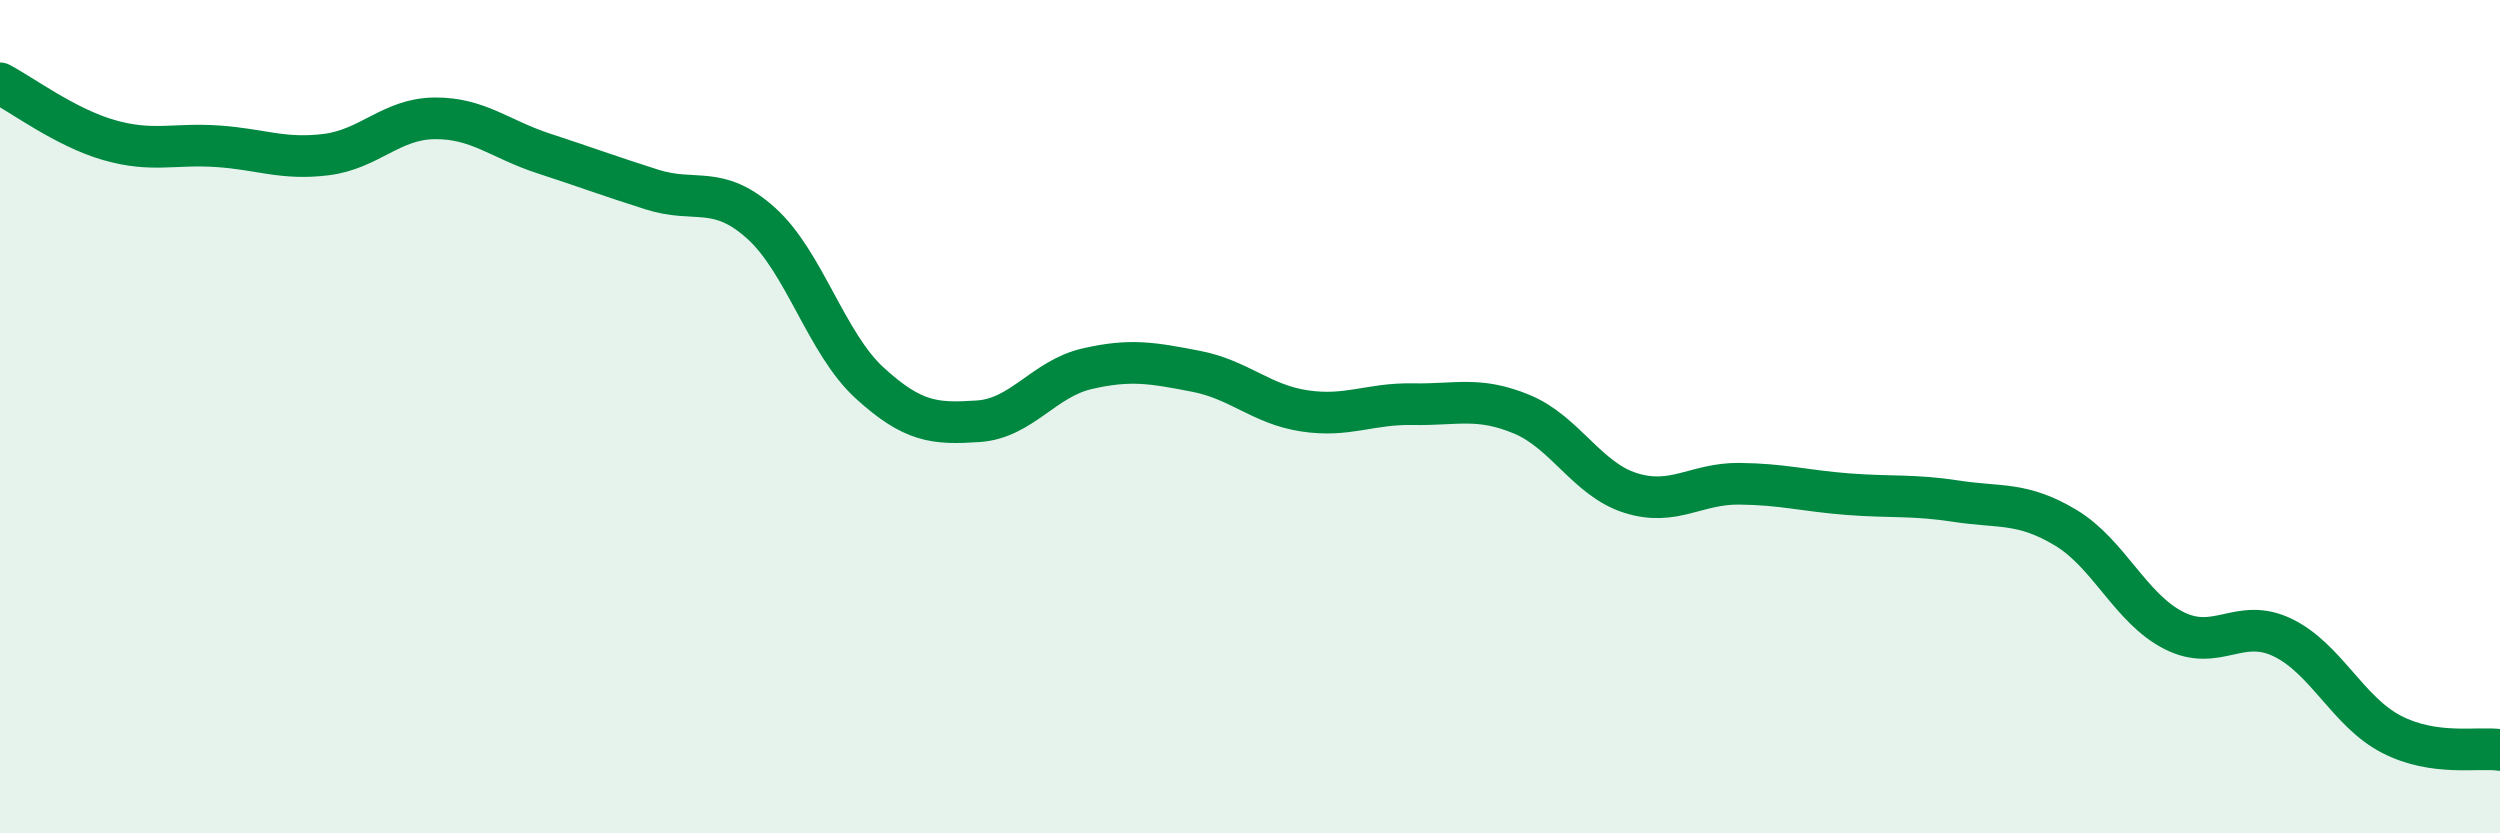
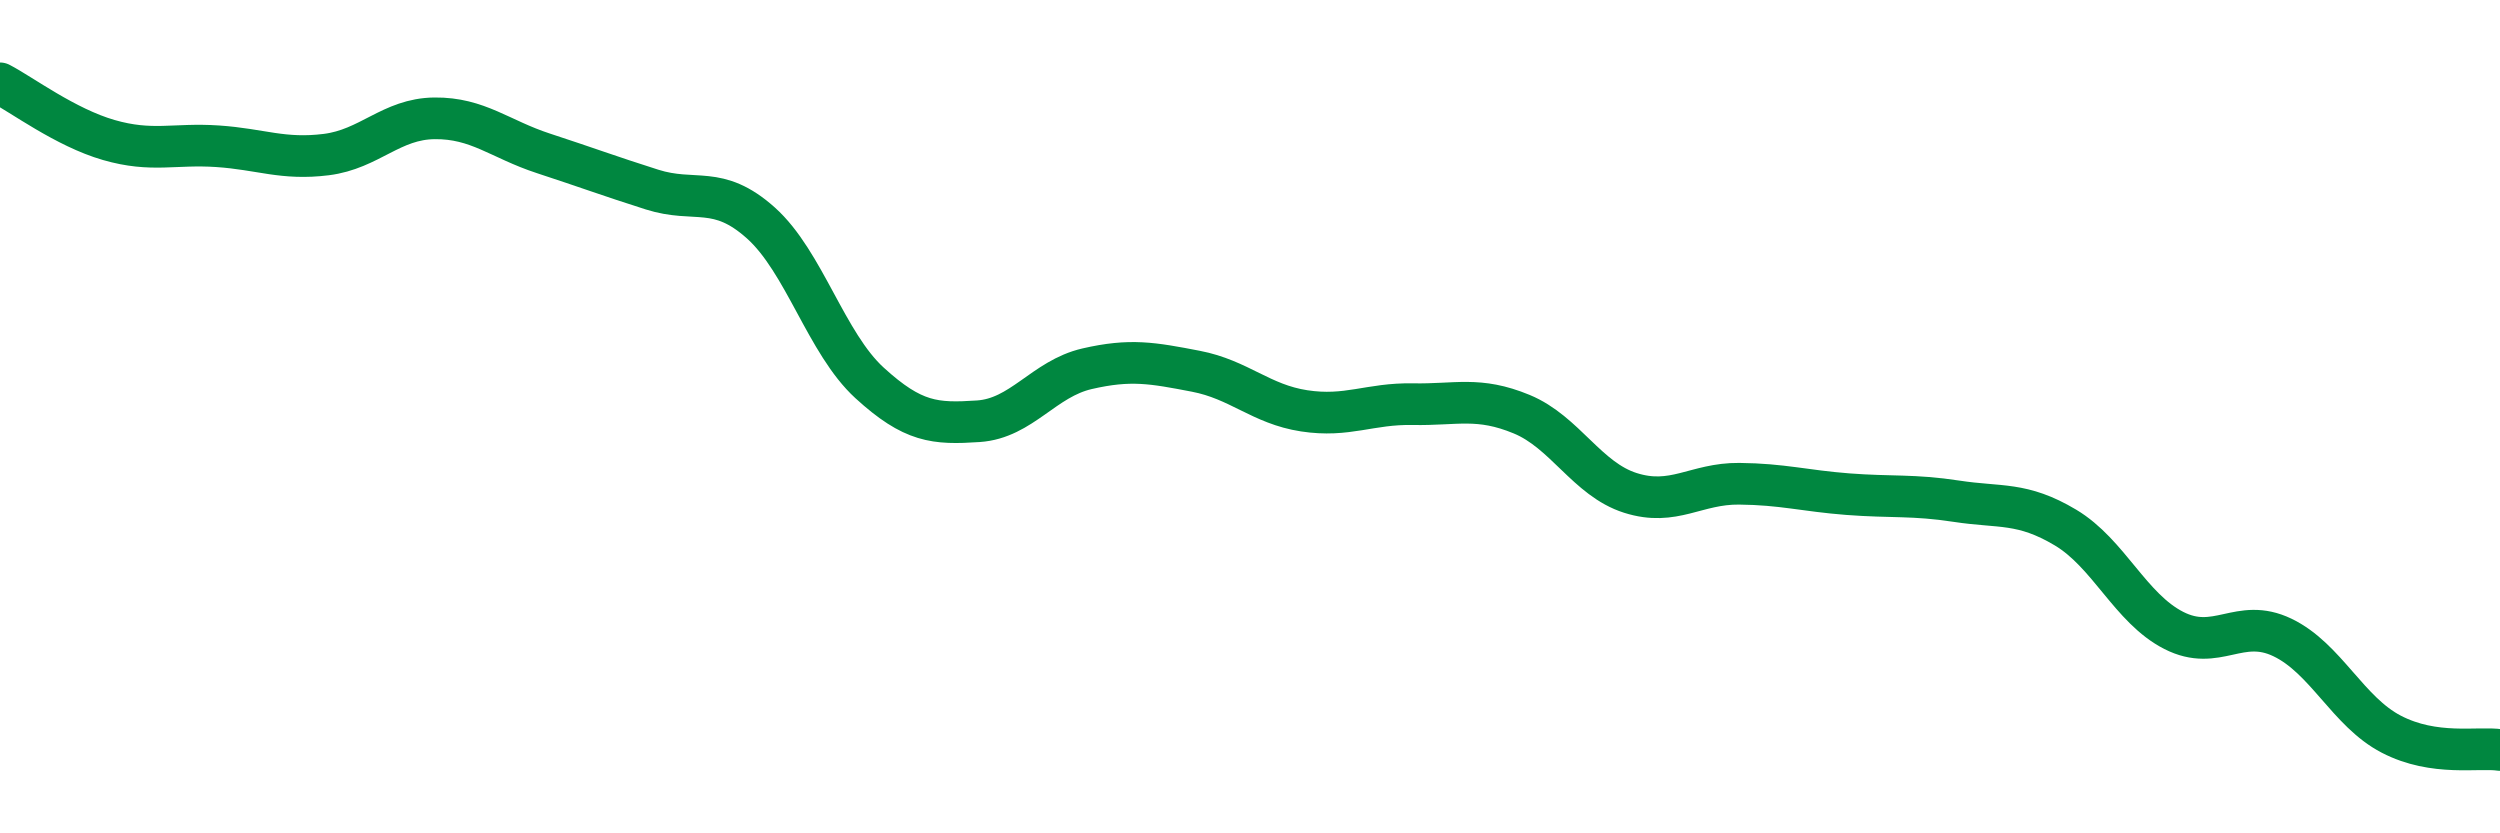
<svg xmlns="http://www.w3.org/2000/svg" width="60" height="20" viewBox="0 0 60 20">
-   <path d="M 0,2 C 0.52,2.27 1.57,3.06 2.61,3.36 C 3.65,3.66 4.18,3.44 5.22,3.51 C 6.26,3.58 6.79,3.84 7.83,3.71 C 8.87,3.58 9.39,2.85 10.43,2.84 C 11.47,2.83 12,3.34 13.04,3.68 C 14.08,4.02 14.61,4.22 15.65,4.55 C 16.69,4.88 17.22,4.42 18.26,5.35 C 19.3,6.28 19.83,8.24 20.87,9.19 C 21.91,10.14 22.44,10.18 23.48,10.11 C 24.52,10.04 25.05,9.09 26.09,8.85 C 27.13,8.61 27.66,8.71 28.7,8.91 C 29.74,9.11 30.26,9.7 31.3,9.86 C 32.34,10.02 32.87,9.68 33.91,9.7 C 34.95,9.72 35.48,9.51 36.52,9.94 C 37.56,10.37 38.09,11.5 39.13,11.83 C 40.17,12.16 40.7,11.6 41.74,11.61 C 42.78,11.62 43.31,11.78 44.35,11.86 C 45.39,11.94 45.92,11.87 46.96,12.03 C 48,12.19 48.53,12.04 49.57,12.66 C 50.61,13.28 51.13,14.6 52.17,15.13 C 53.21,15.66 53.74,14.8 54.78,15.3 C 55.82,15.8 56.35,17.08 57.39,17.62 C 58.43,18.16 59.48,17.92 60,18L60 20L0 20Z" fill="#008740" opacity="0.1" stroke-linecap="round" stroke-linejoin="round" />
  <path d="M 0,2 C 0.52,2.27 1.57,3.06 2.61,3.36 C 3.65,3.66 4.18,3.44 5.22,3.51 C 6.26,3.58 6.79,3.84 7.83,3.71 C 8.87,3.58 9.39,2.85 10.43,2.84 C 11.47,2.83 12,3.34 13.04,3.68 C 14.08,4.02 14.61,4.22 15.65,4.55 C 16.69,4.88 17.22,4.42 18.26,5.35 C 19.3,6.28 19.83,8.24 20.87,9.19 C 21.91,10.14 22.44,10.18 23.48,10.11 C 24.52,10.04 25.05,9.09 26.09,8.85 C 27.13,8.61 27.66,8.71 28.7,8.91 C 29.74,9.11 30.26,9.7 31.3,9.86 C 32.34,10.02 32.87,9.68 33.91,9.7 C 34.95,9.72 35.48,9.51 36.52,9.94 C 37.56,10.37 38.09,11.5 39.13,11.83 C 40.17,12.16 40.7,11.6 41.74,11.61 C 42.78,11.62 43.31,11.78 44.35,11.86 C 45.39,11.94 45.92,11.87 46.96,12.03 C 48,12.19 48.53,12.04 49.57,12.66 C 50.61,13.28 51.13,14.6 52.17,15.13 C 53.21,15.66 53.74,14.8 54.78,15.3 C 55.82,15.8 56.35,17.08 57.39,17.62 C 58.43,18.16 59.48,17.92 60,18" stroke="#008740" stroke-width="1" fill="none" stroke-linecap="round" stroke-linejoin="round" />
</svg>